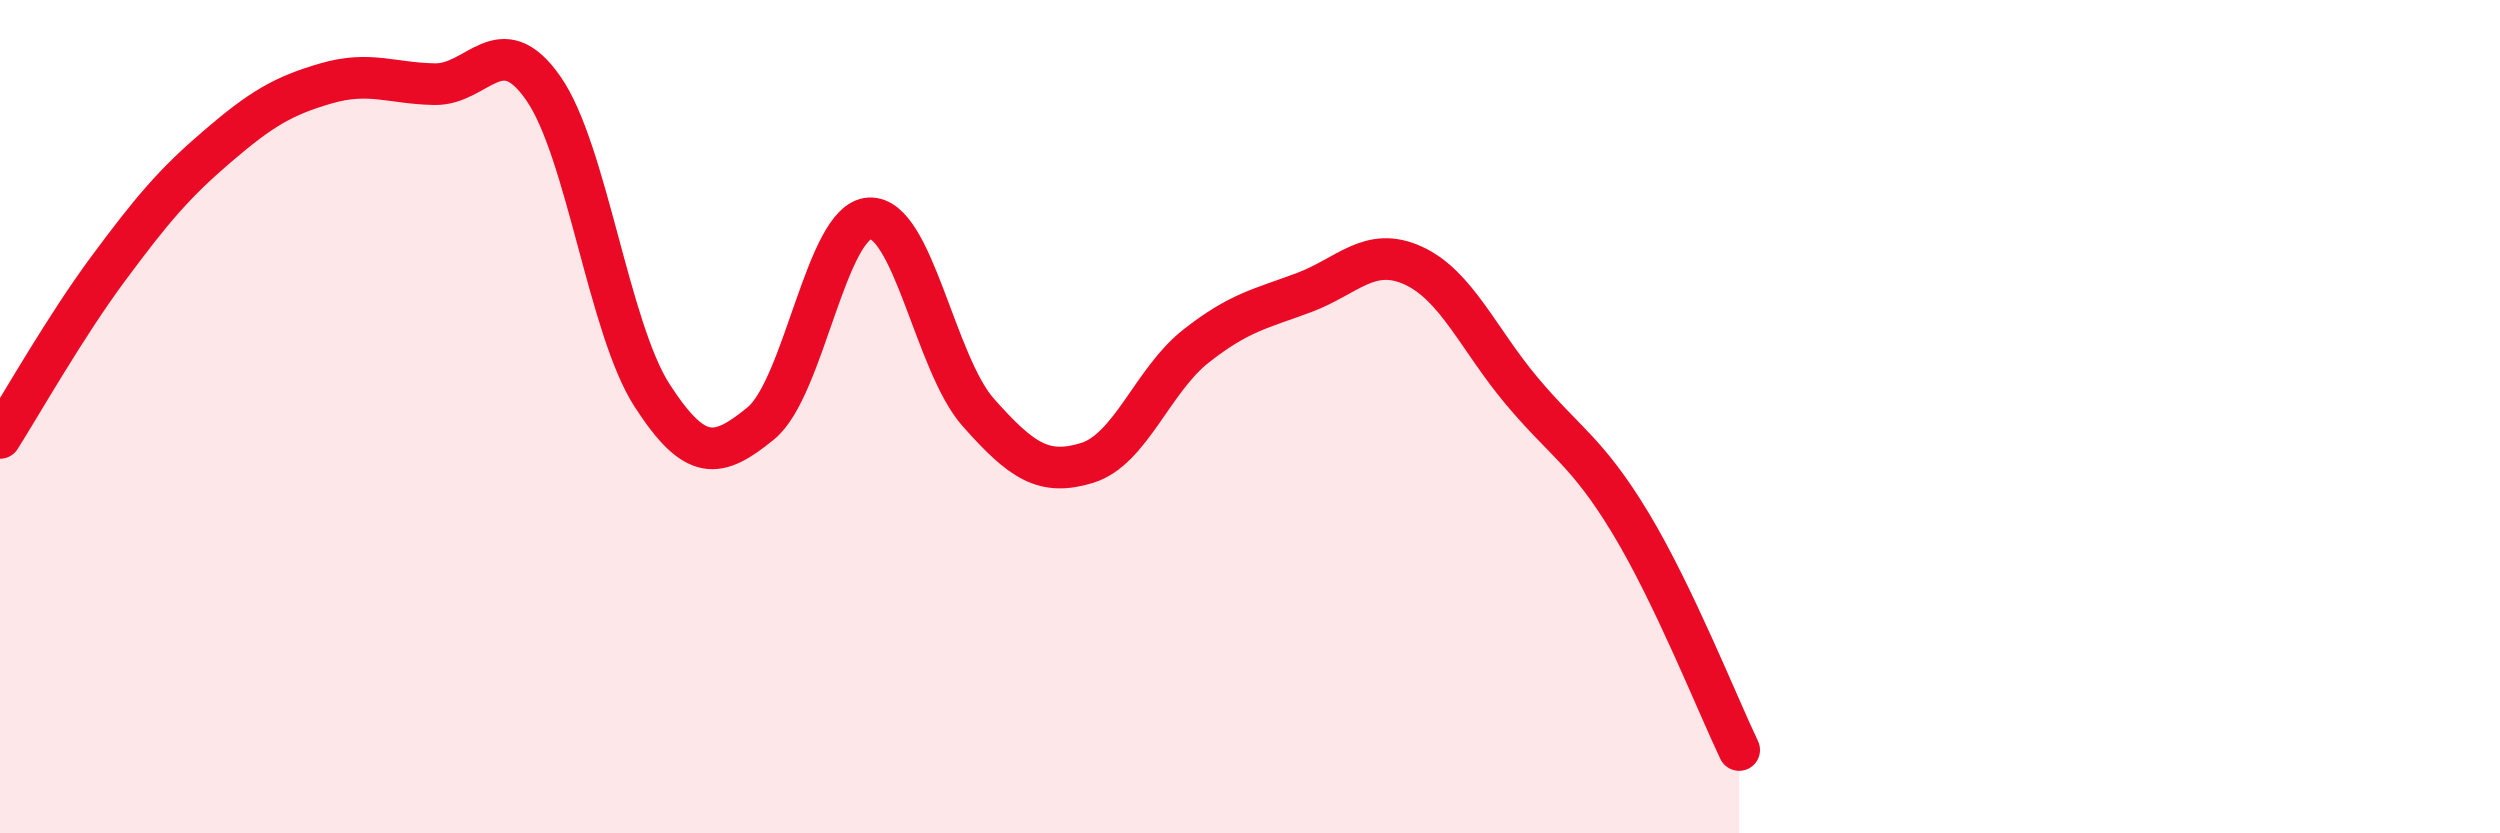
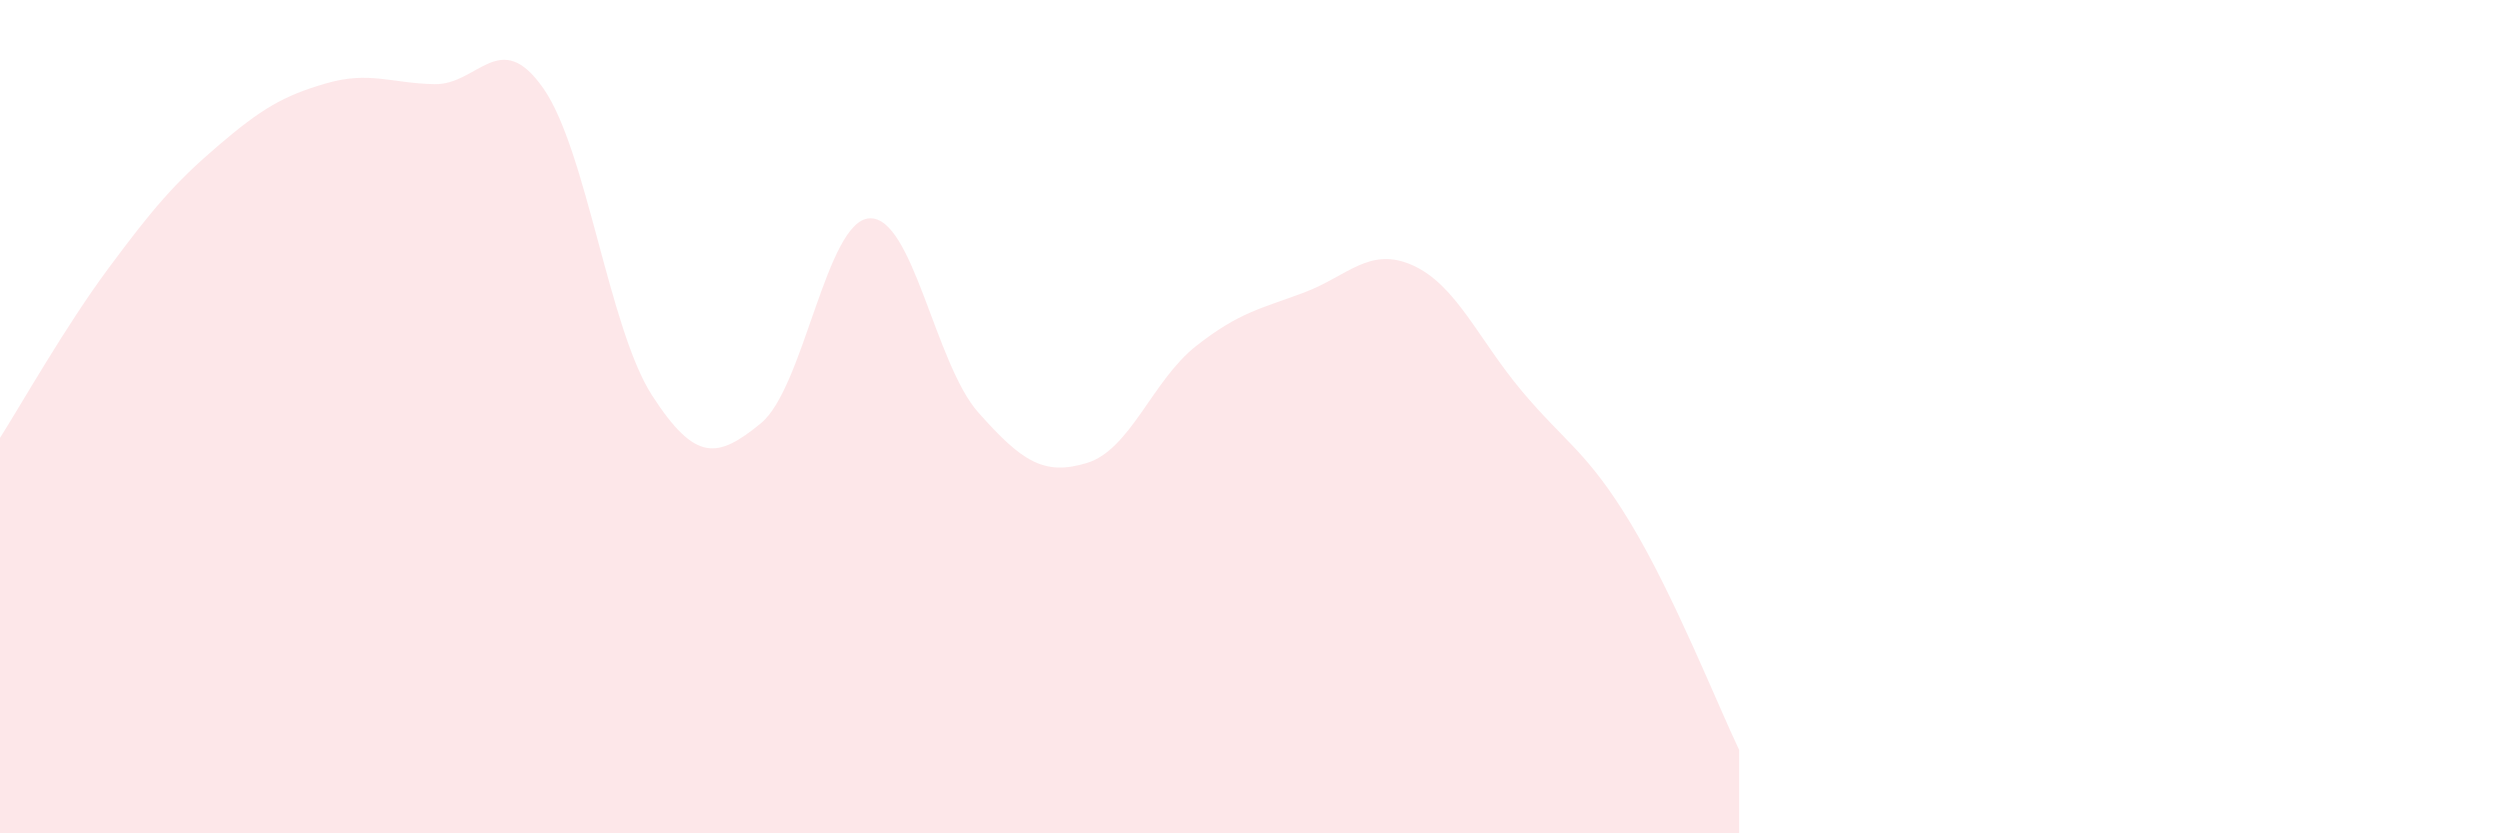
<svg xmlns="http://www.w3.org/2000/svg" width="60" height="20" viewBox="0 0 60 20">
  <path d="M 0,10.51 C 0.52,9.69 1.57,7.83 2.61,6.43 C 3.65,5.03 4.18,4.4 5.22,3.51 C 6.26,2.62 6.79,2.3 7.83,2 C 8.87,1.7 9.39,2 10.43,2.02 C 11.47,2.04 12,0.63 13.04,2.12 C 14.08,3.61 14.61,7.88 15.65,9.49 C 16.69,11.1 17.22,11.01 18.26,10.16 C 19.3,9.31 19.83,5.29 20.87,5.24 C 21.91,5.19 22.44,8.73 23.48,9.9 C 24.52,11.07 25.05,11.43 26.09,11.11 C 27.13,10.79 27.66,9.13 28.7,8.31 C 29.74,7.49 30.26,7.41 31.3,7.02 C 32.34,6.63 32.87,5.9 33.91,6.37 C 34.95,6.84 35.48,8.14 36.52,9.38 C 37.56,10.62 38.09,10.83 39.13,12.55 C 40.17,14.27 41.22,16.91 41.74,18L41.74 20L0 20Z" fill="#EB0A25" opacity="0.1" stroke-linecap="round" stroke-linejoin="round" />
-   <path d="M 0,10.51 C 0.52,9.69 1.57,7.83 2.61,6.43 C 3.65,5.03 4.18,4.4 5.22,3.51 C 6.26,2.62 6.79,2.3 7.83,2 C 8.87,1.7 9.39,2 10.43,2.02 C 11.47,2.04 12,0.63 13.04,2.12 C 14.08,3.61 14.61,7.88 15.65,9.49 C 16.69,11.1 17.22,11.01 18.26,10.16 C 19.3,9.31 19.83,5.29 20.87,5.24 C 21.91,5.19 22.44,8.73 23.48,9.9 C 24.52,11.07 25.05,11.43 26.09,11.11 C 27.13,10.79 27.66,9.13 28.7,8.31 C 29.74,7.49 30.26,7.41 31.3,7.02 C 32.34,6.63 32.87,5.9 33.91,6.37 C 34.95,6.84 35.48,8.14 36.52,9.38 C 37.56,10.62 38.09,10.83 39.13,12.55 C 40.17,14.27 41.22,16.91 41.74,18" stroke="#EB0A25" stroke-width="1" fill="none" stroke-linecap="round" stroke-linejoin="round" />
</svg>